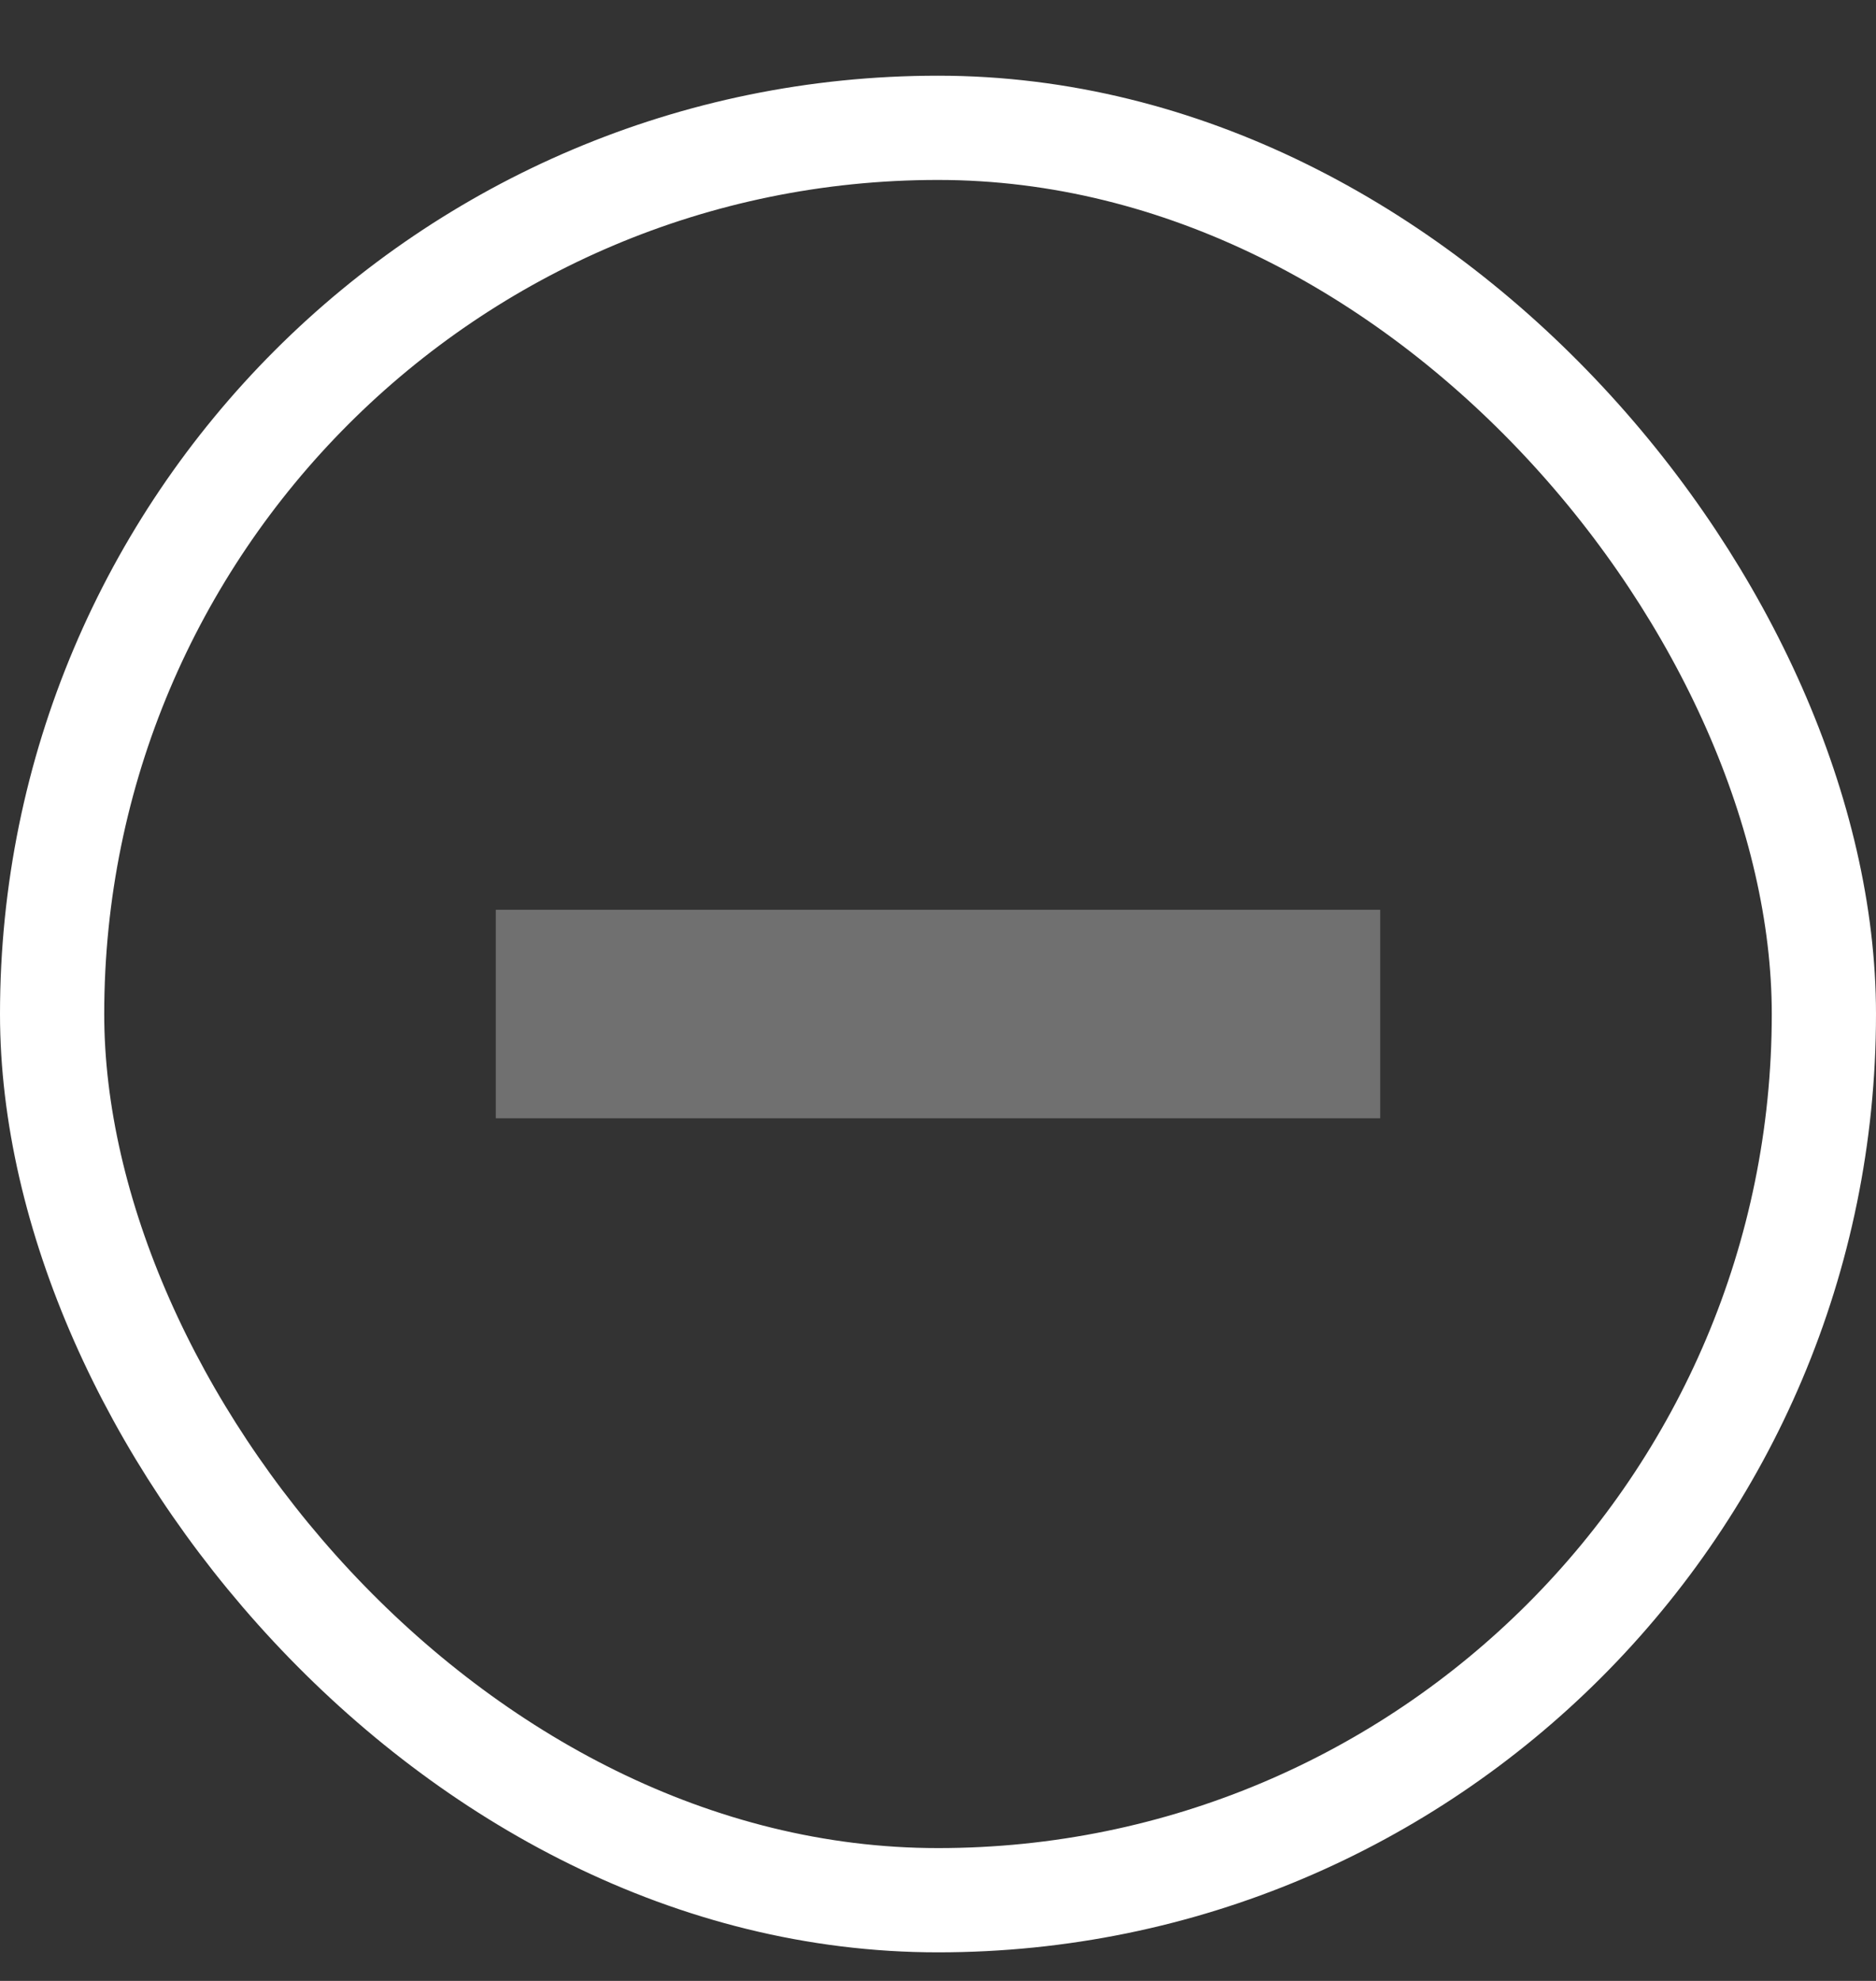
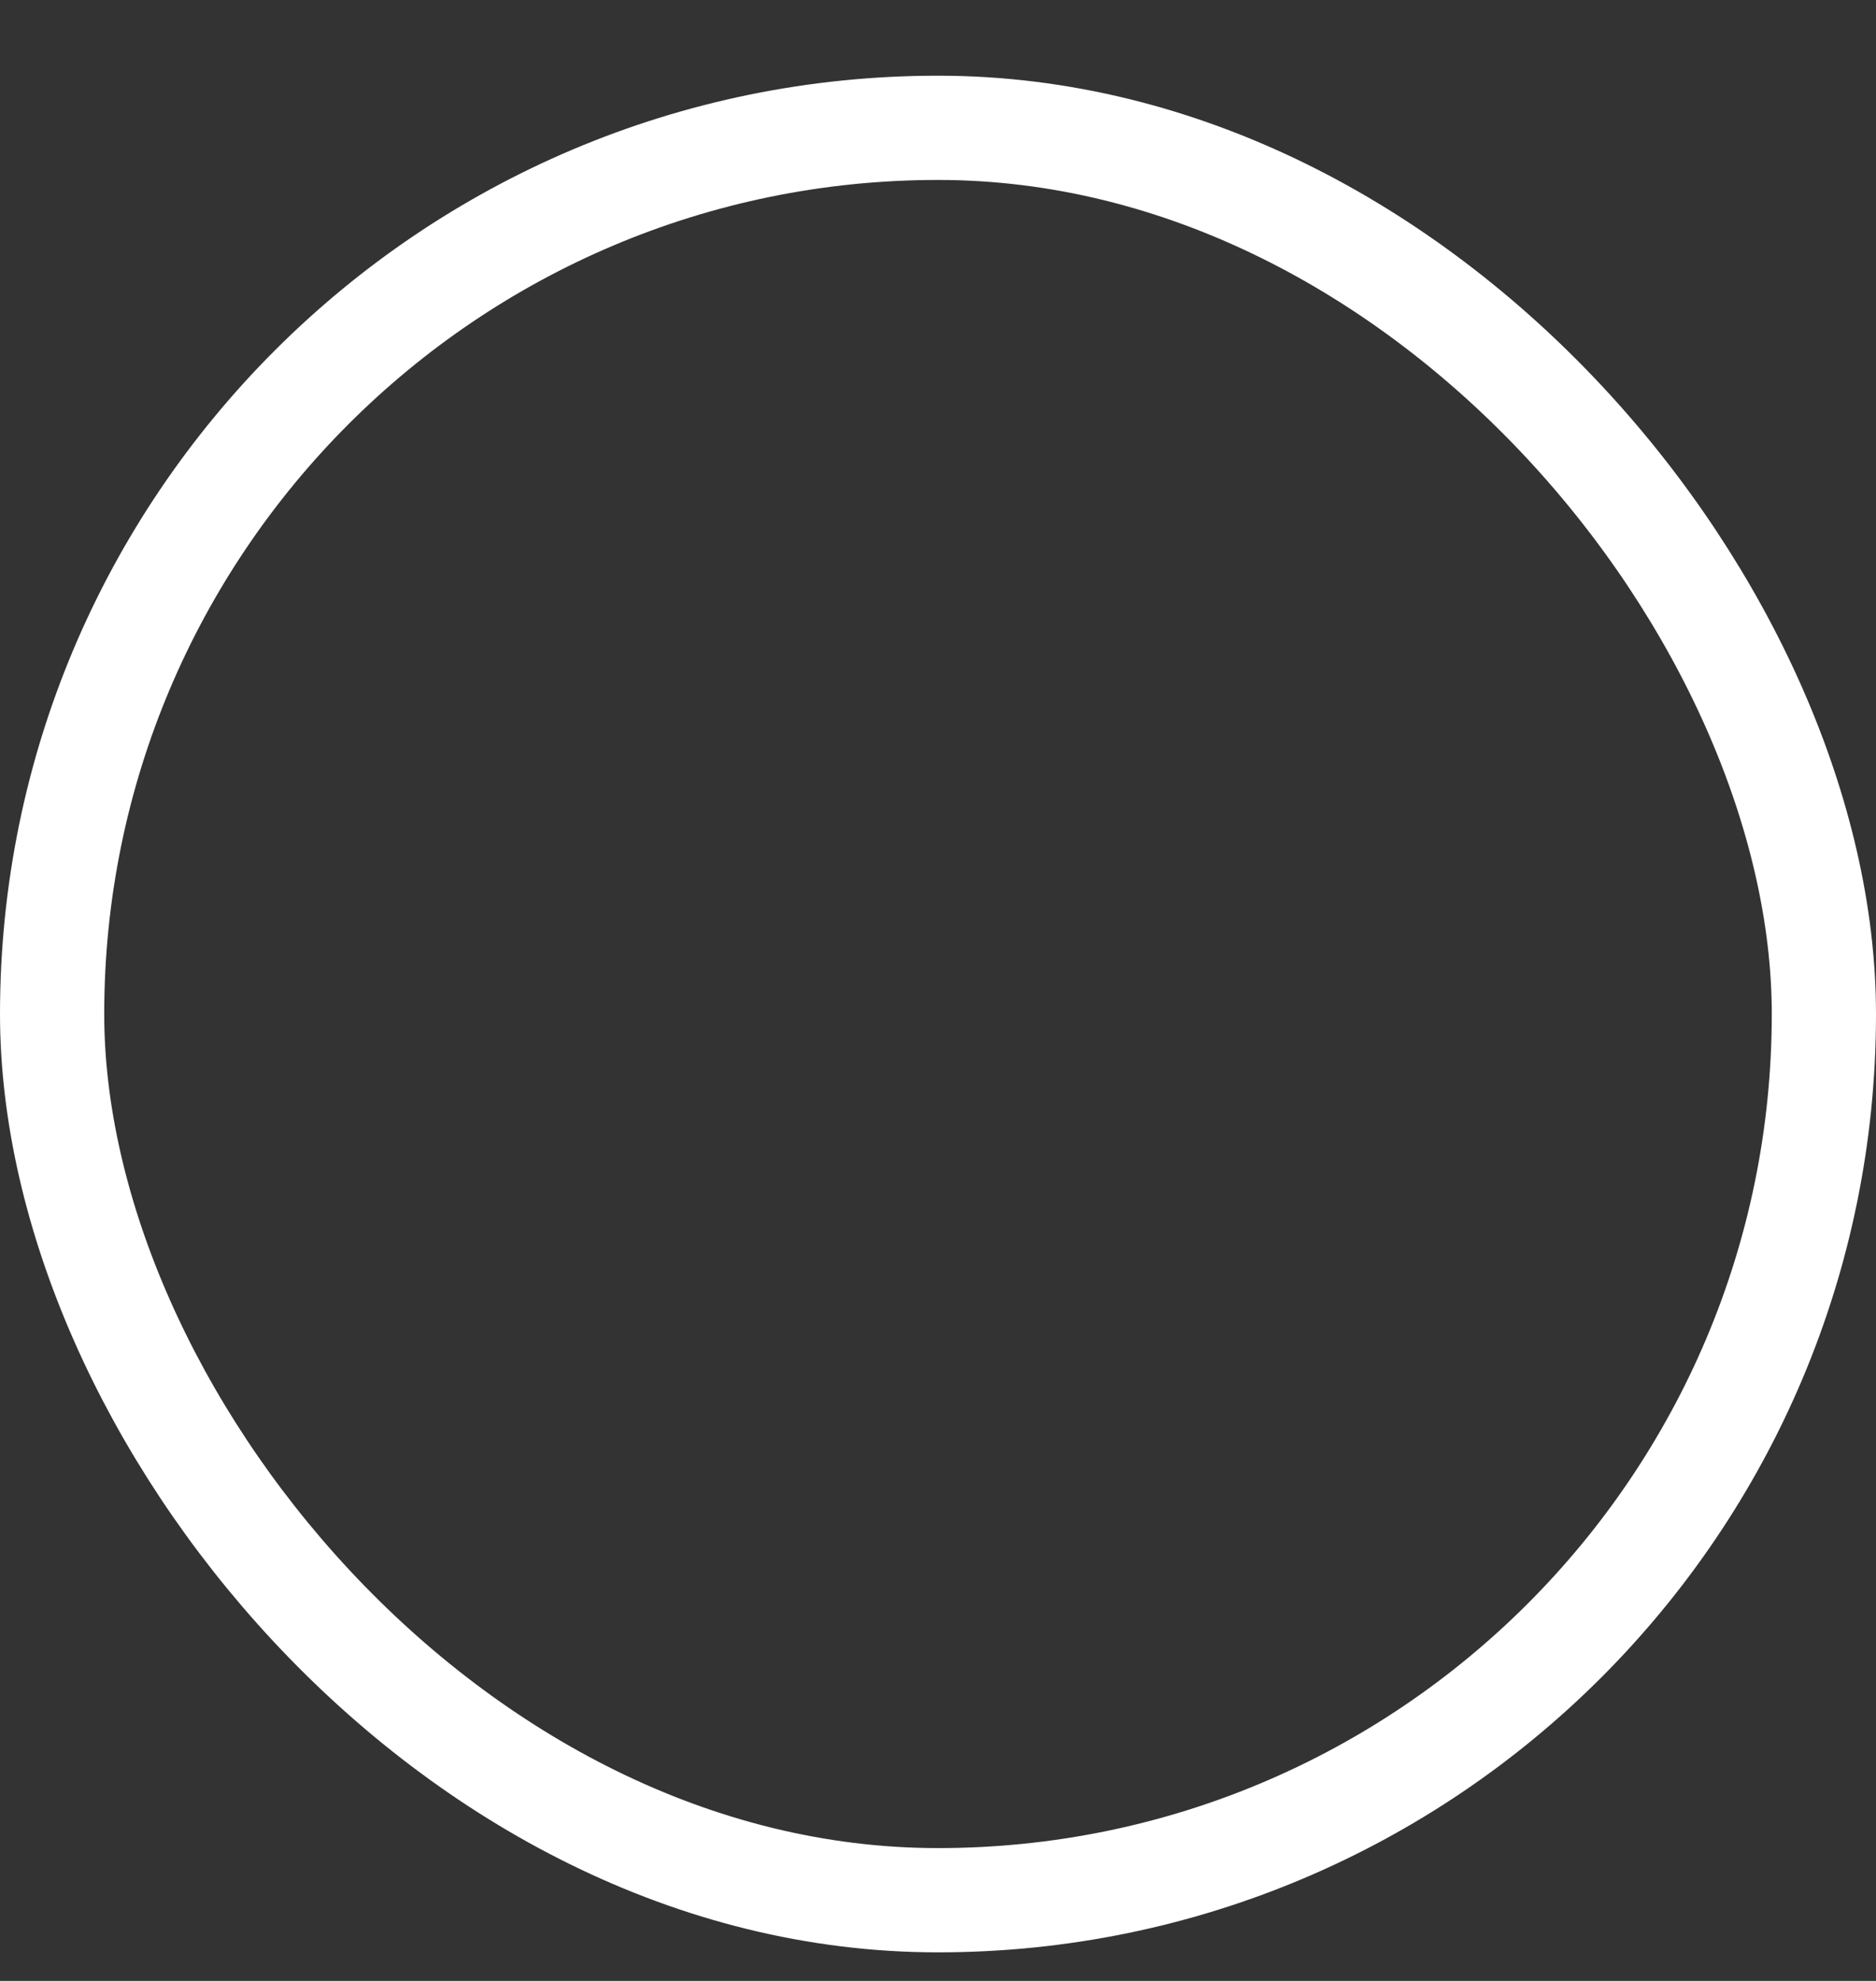
<svg xmlns="http://www.w3.org/2000/svg" width="18" height="19" viewBox="0 0 18 19" fill="none">
  <rect x="0" y="0" width="18" height="19" fill="#333333" stroke="none" />
  <rect x="0.5" y="1.226" width="17" height="17" rx="8.5" stroke="white" stroke-linecap="round" />
-   <path d="M4.757 9.726H13.243" stroke="white" stroke-opacity="0.3" stroke-width="2" />
</svg>